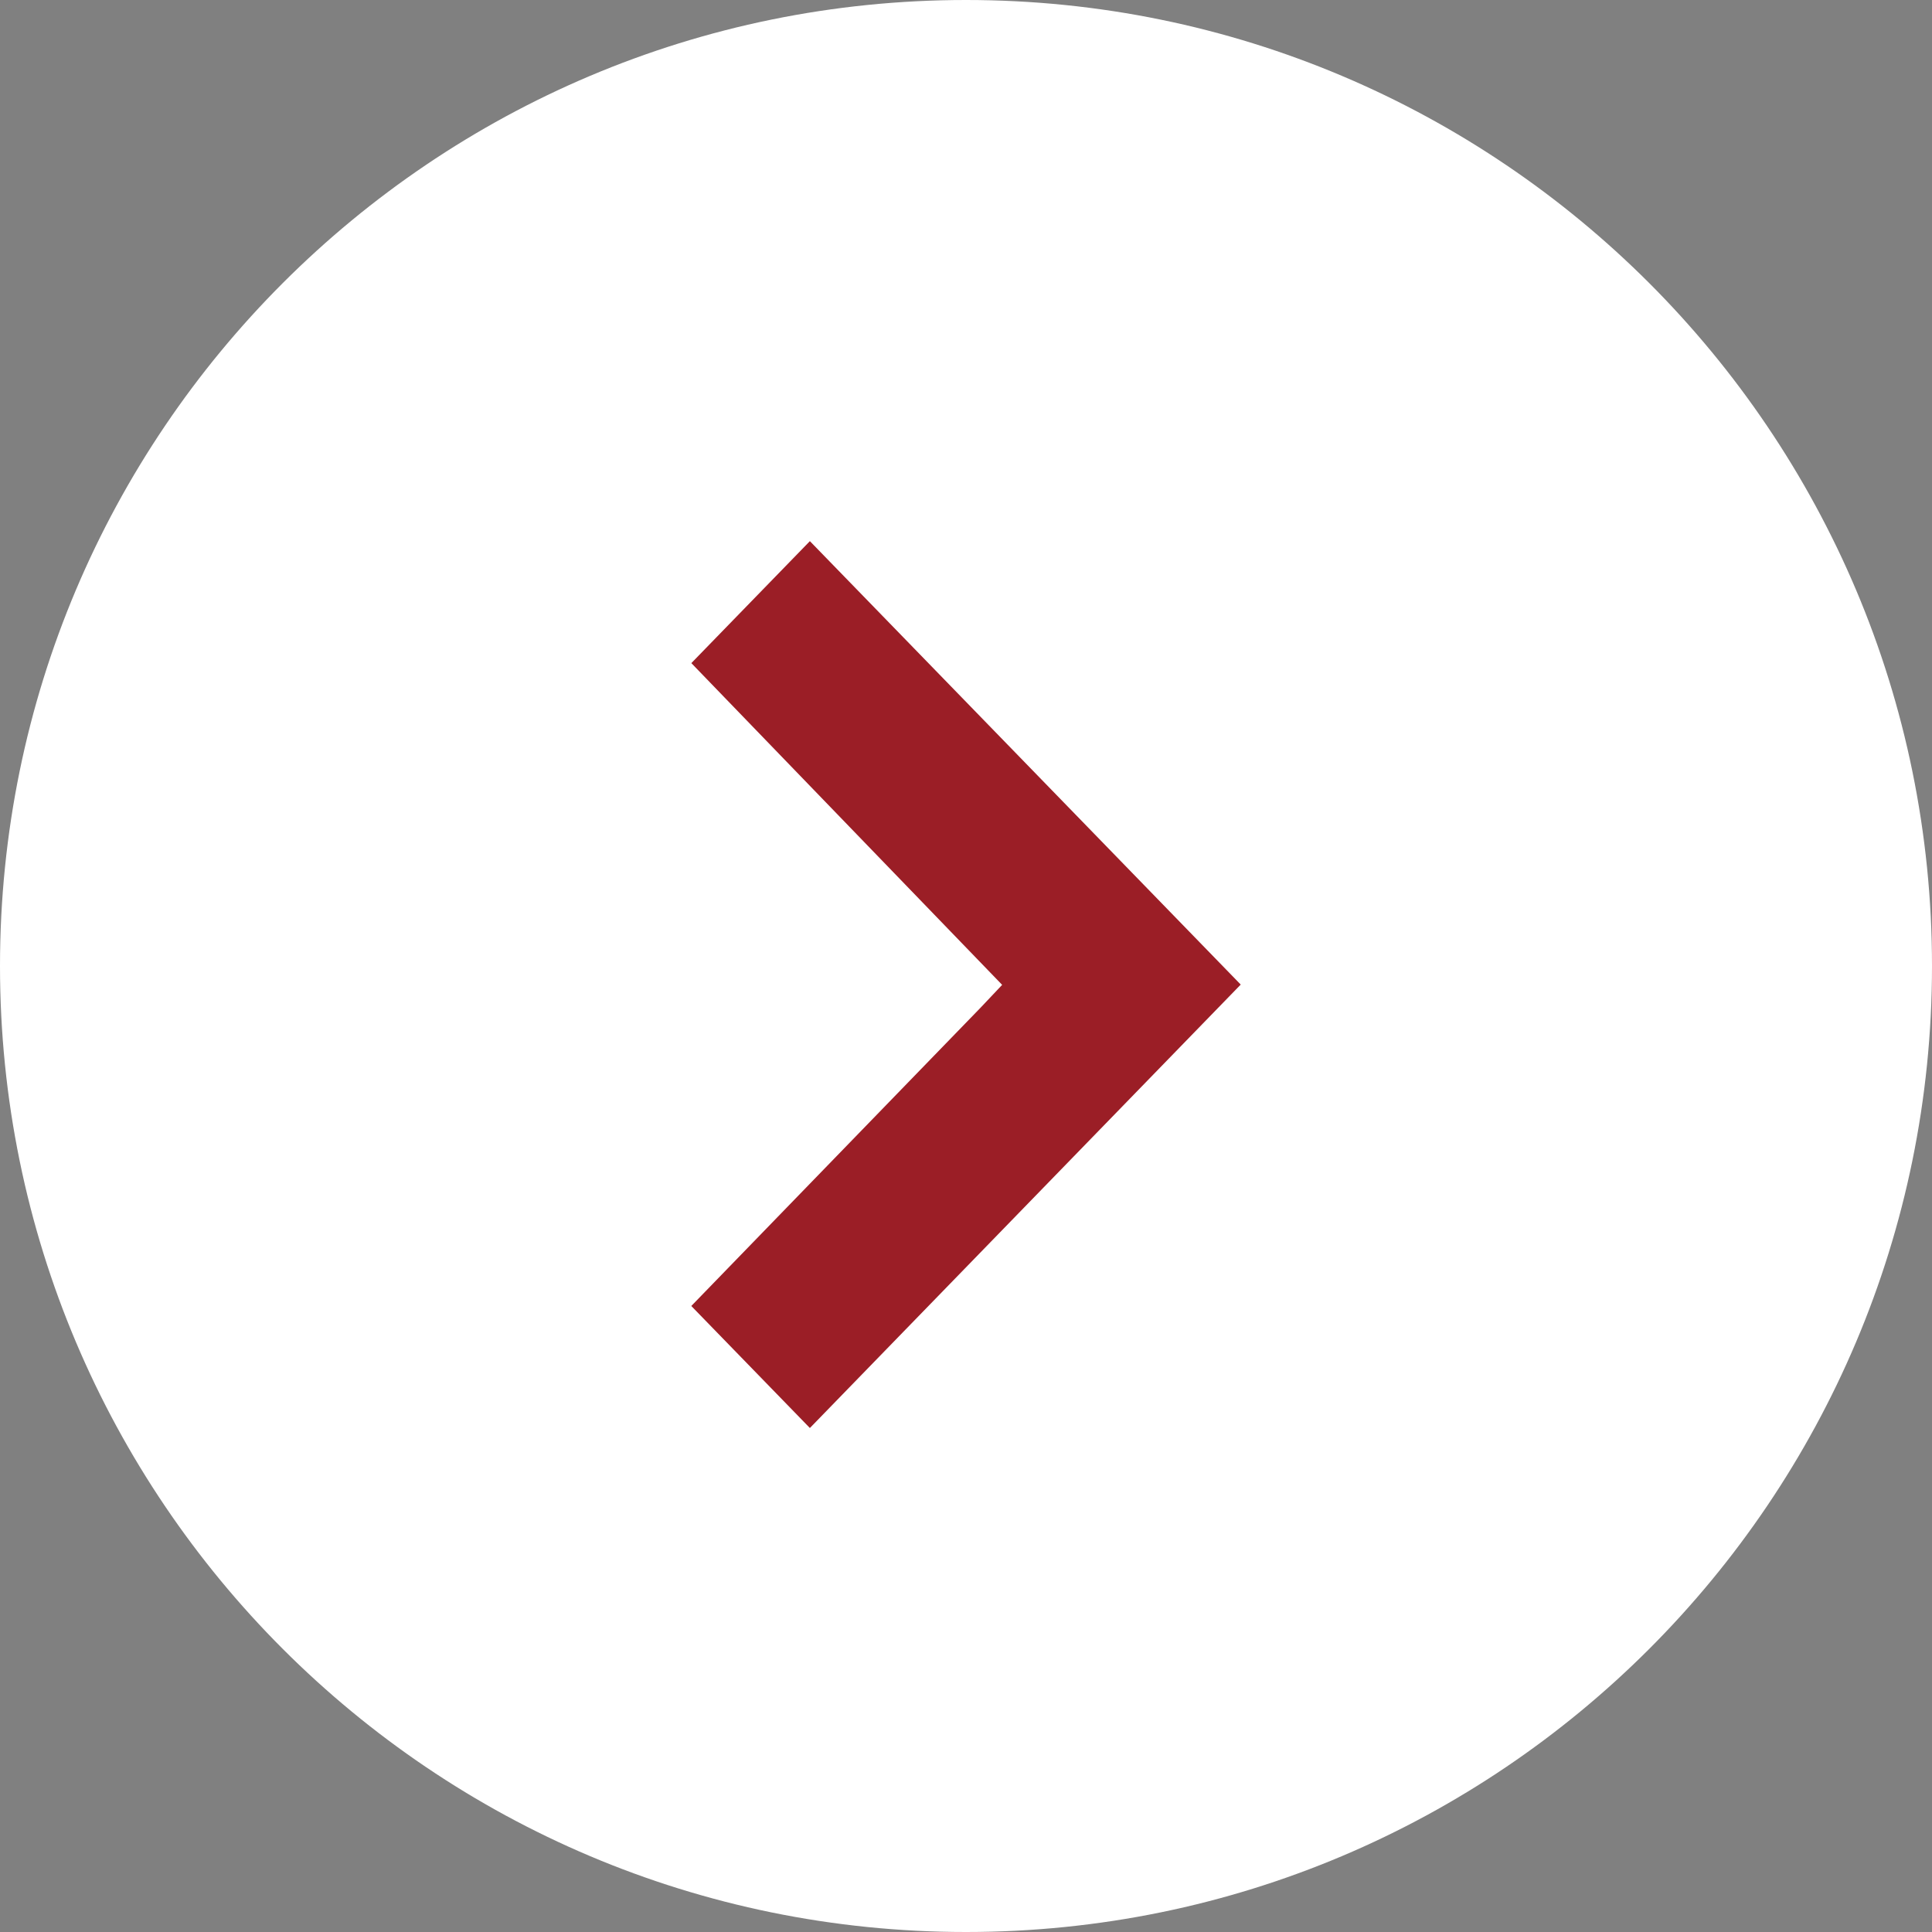
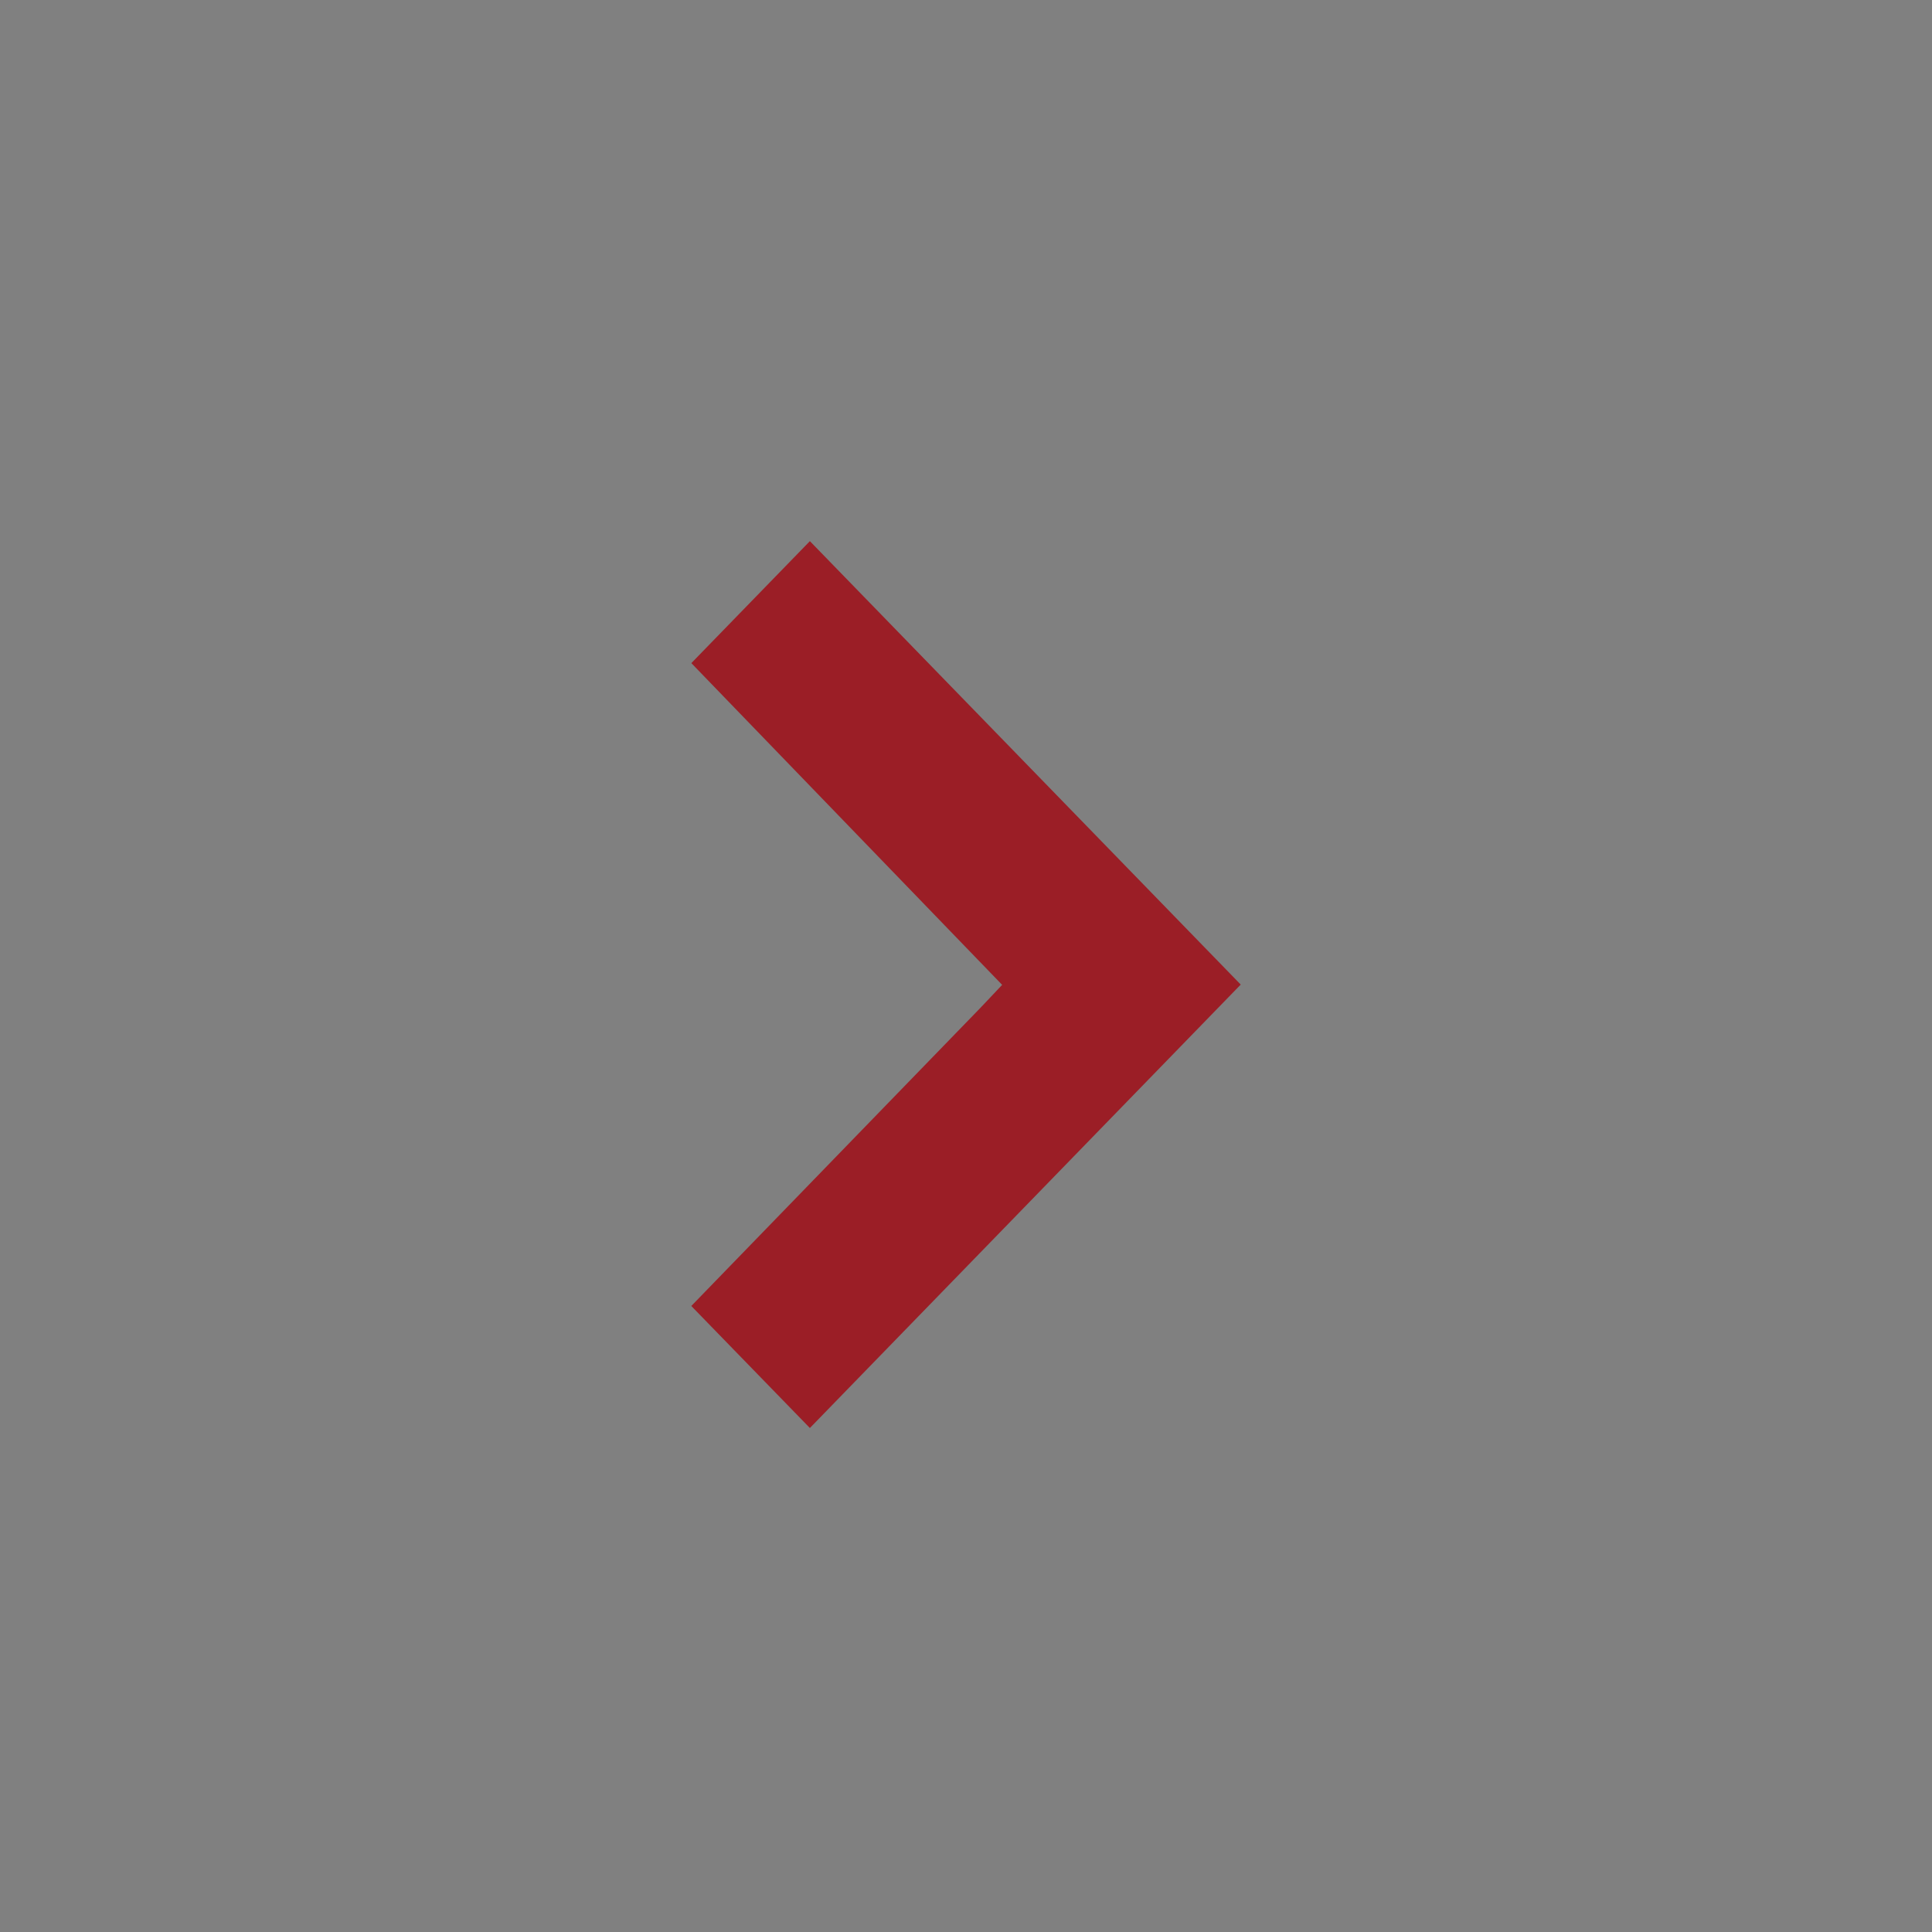
<svg xmlns="http://www.w3.org/2000/svg" width="26" height="26" viewBox="0 0 26 26" fill="none">
  <rect x="0" y="0" width="26" height="26" fill="#808080" stroke="none" />
-   <path d="M13 26C20.18 26 26 20.18 26 13C26 5.82 20.18 0 13 0C5.82 0 0 5.82 0 13C0 20.18 5.82 26 13 26Z" fill="white" />
  <path d="M10.899 8L10 8.925L14.178 13.25L13.558 13.906L10 17.575L10.899 18.5L16 13.25L10.899 8Z" fill="#9B1E26" stroke="#9B1E26" />
</svg>